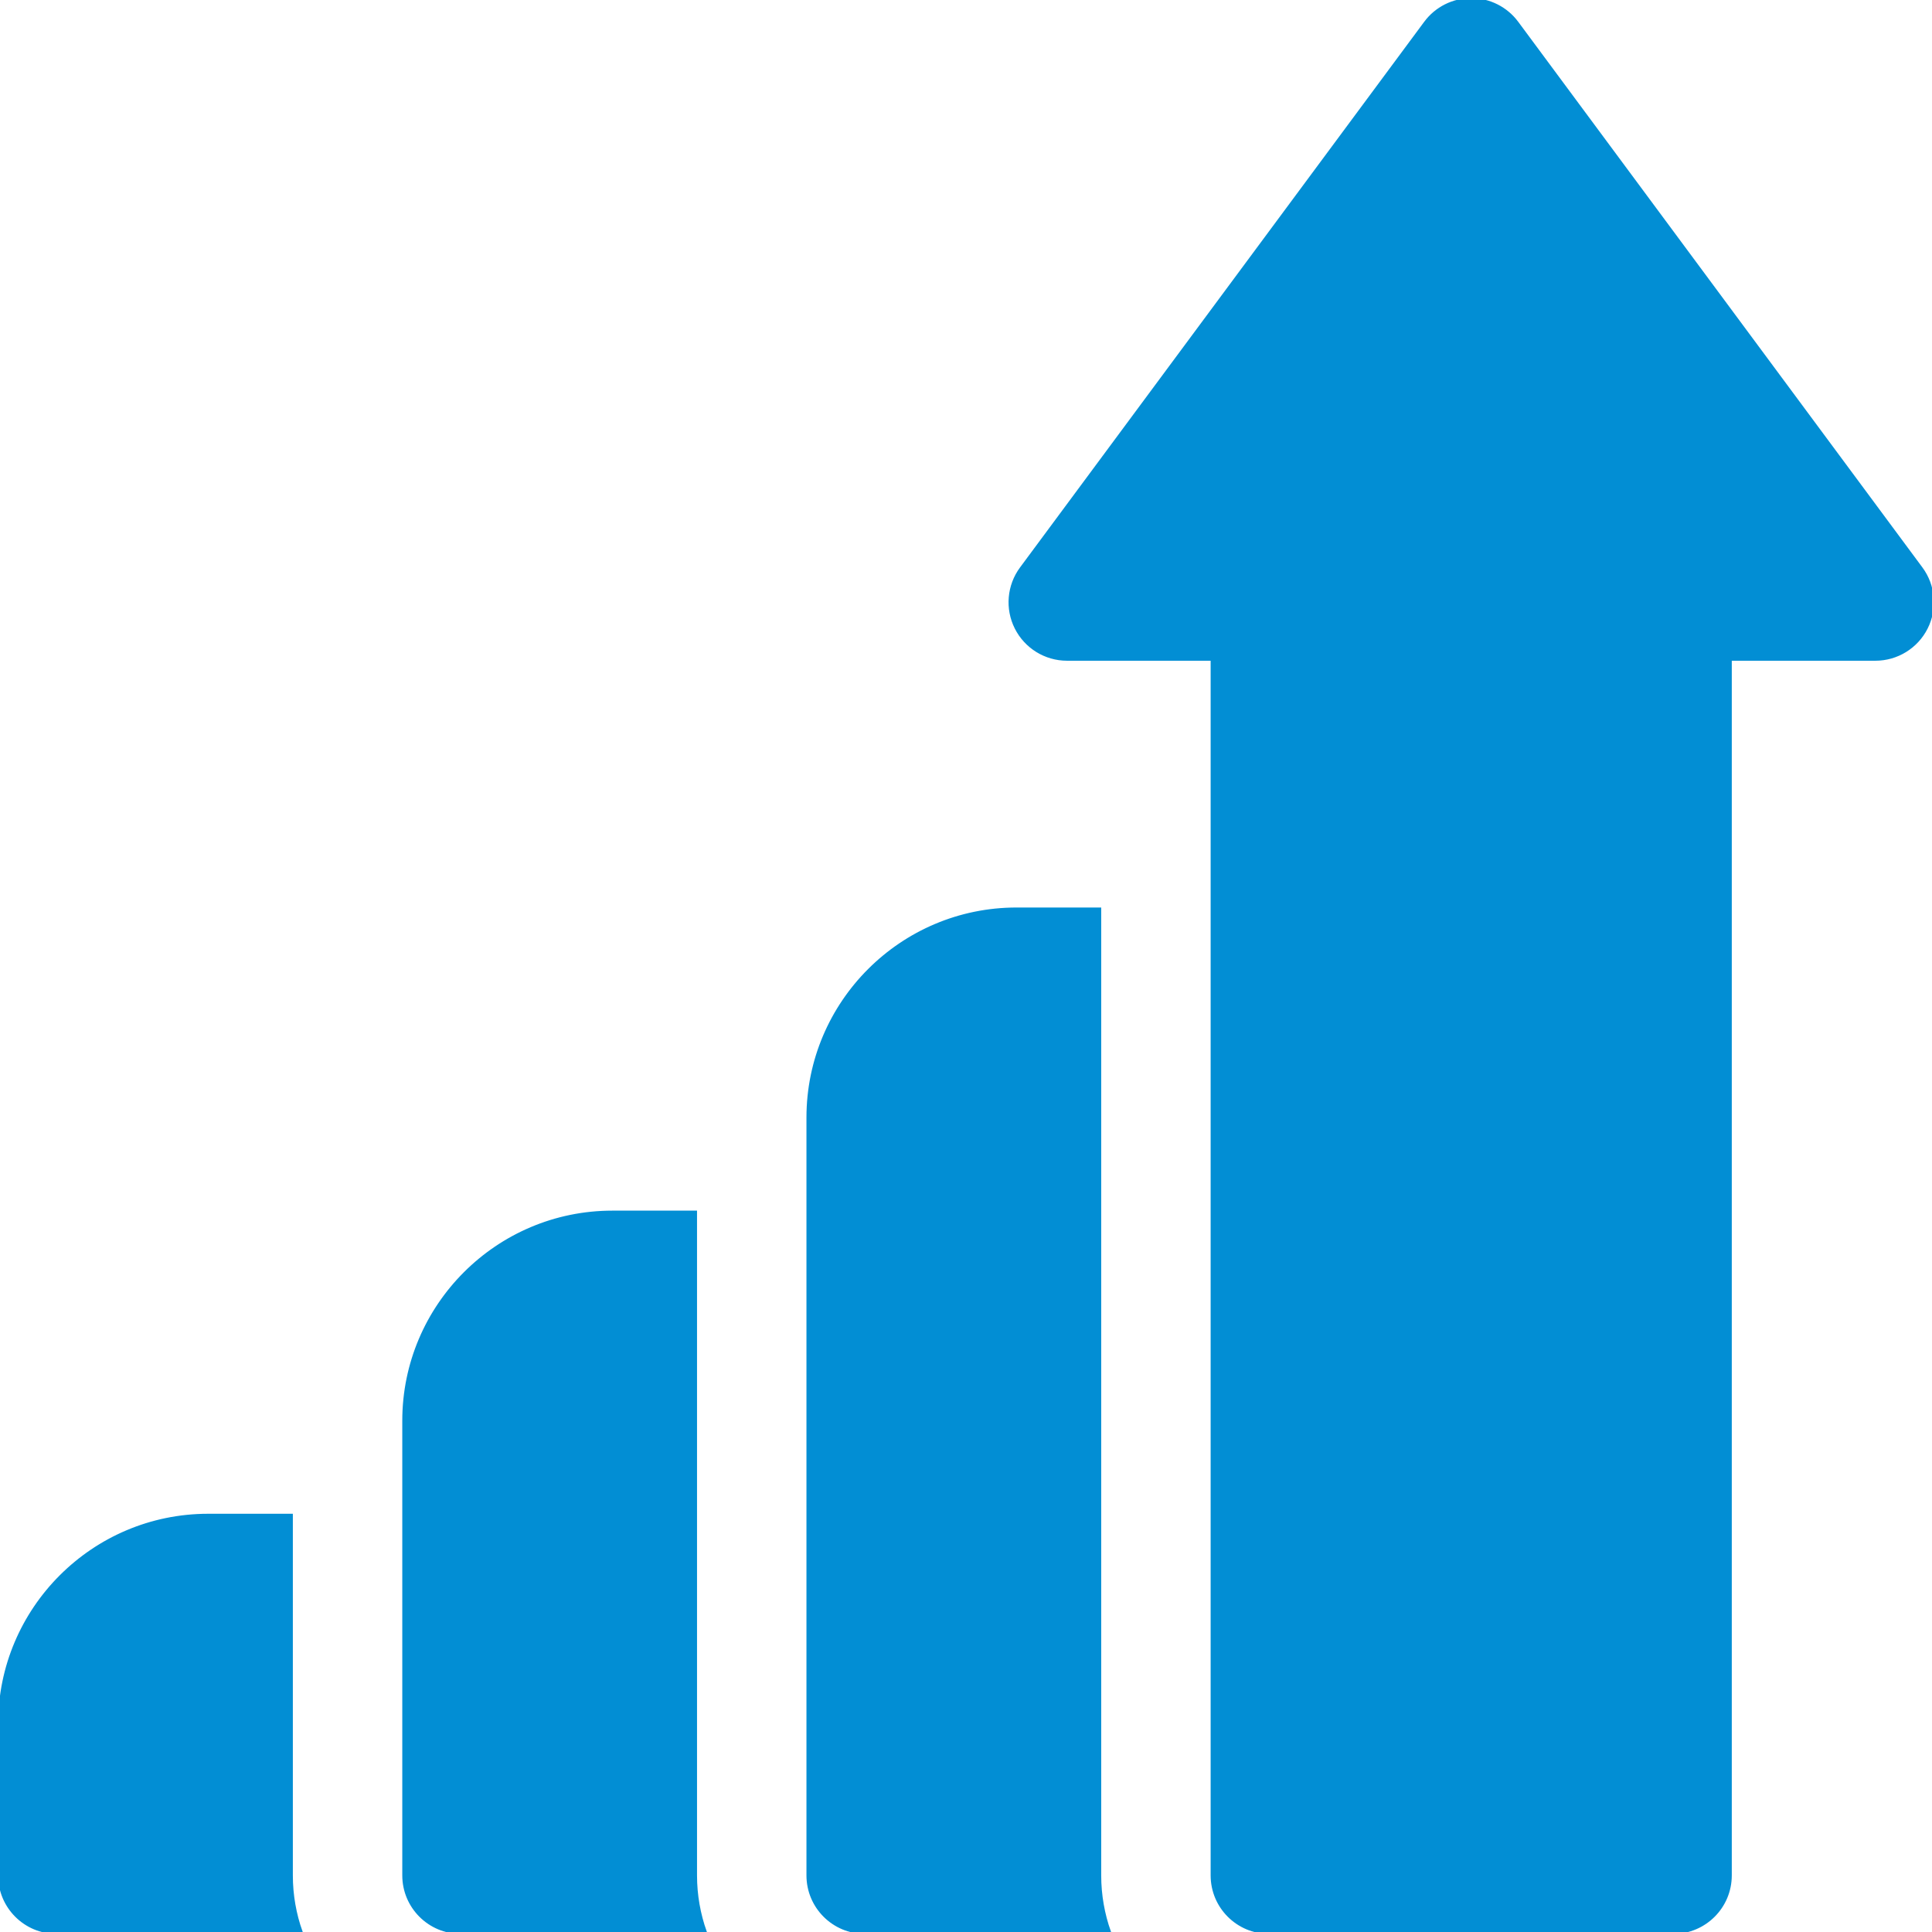
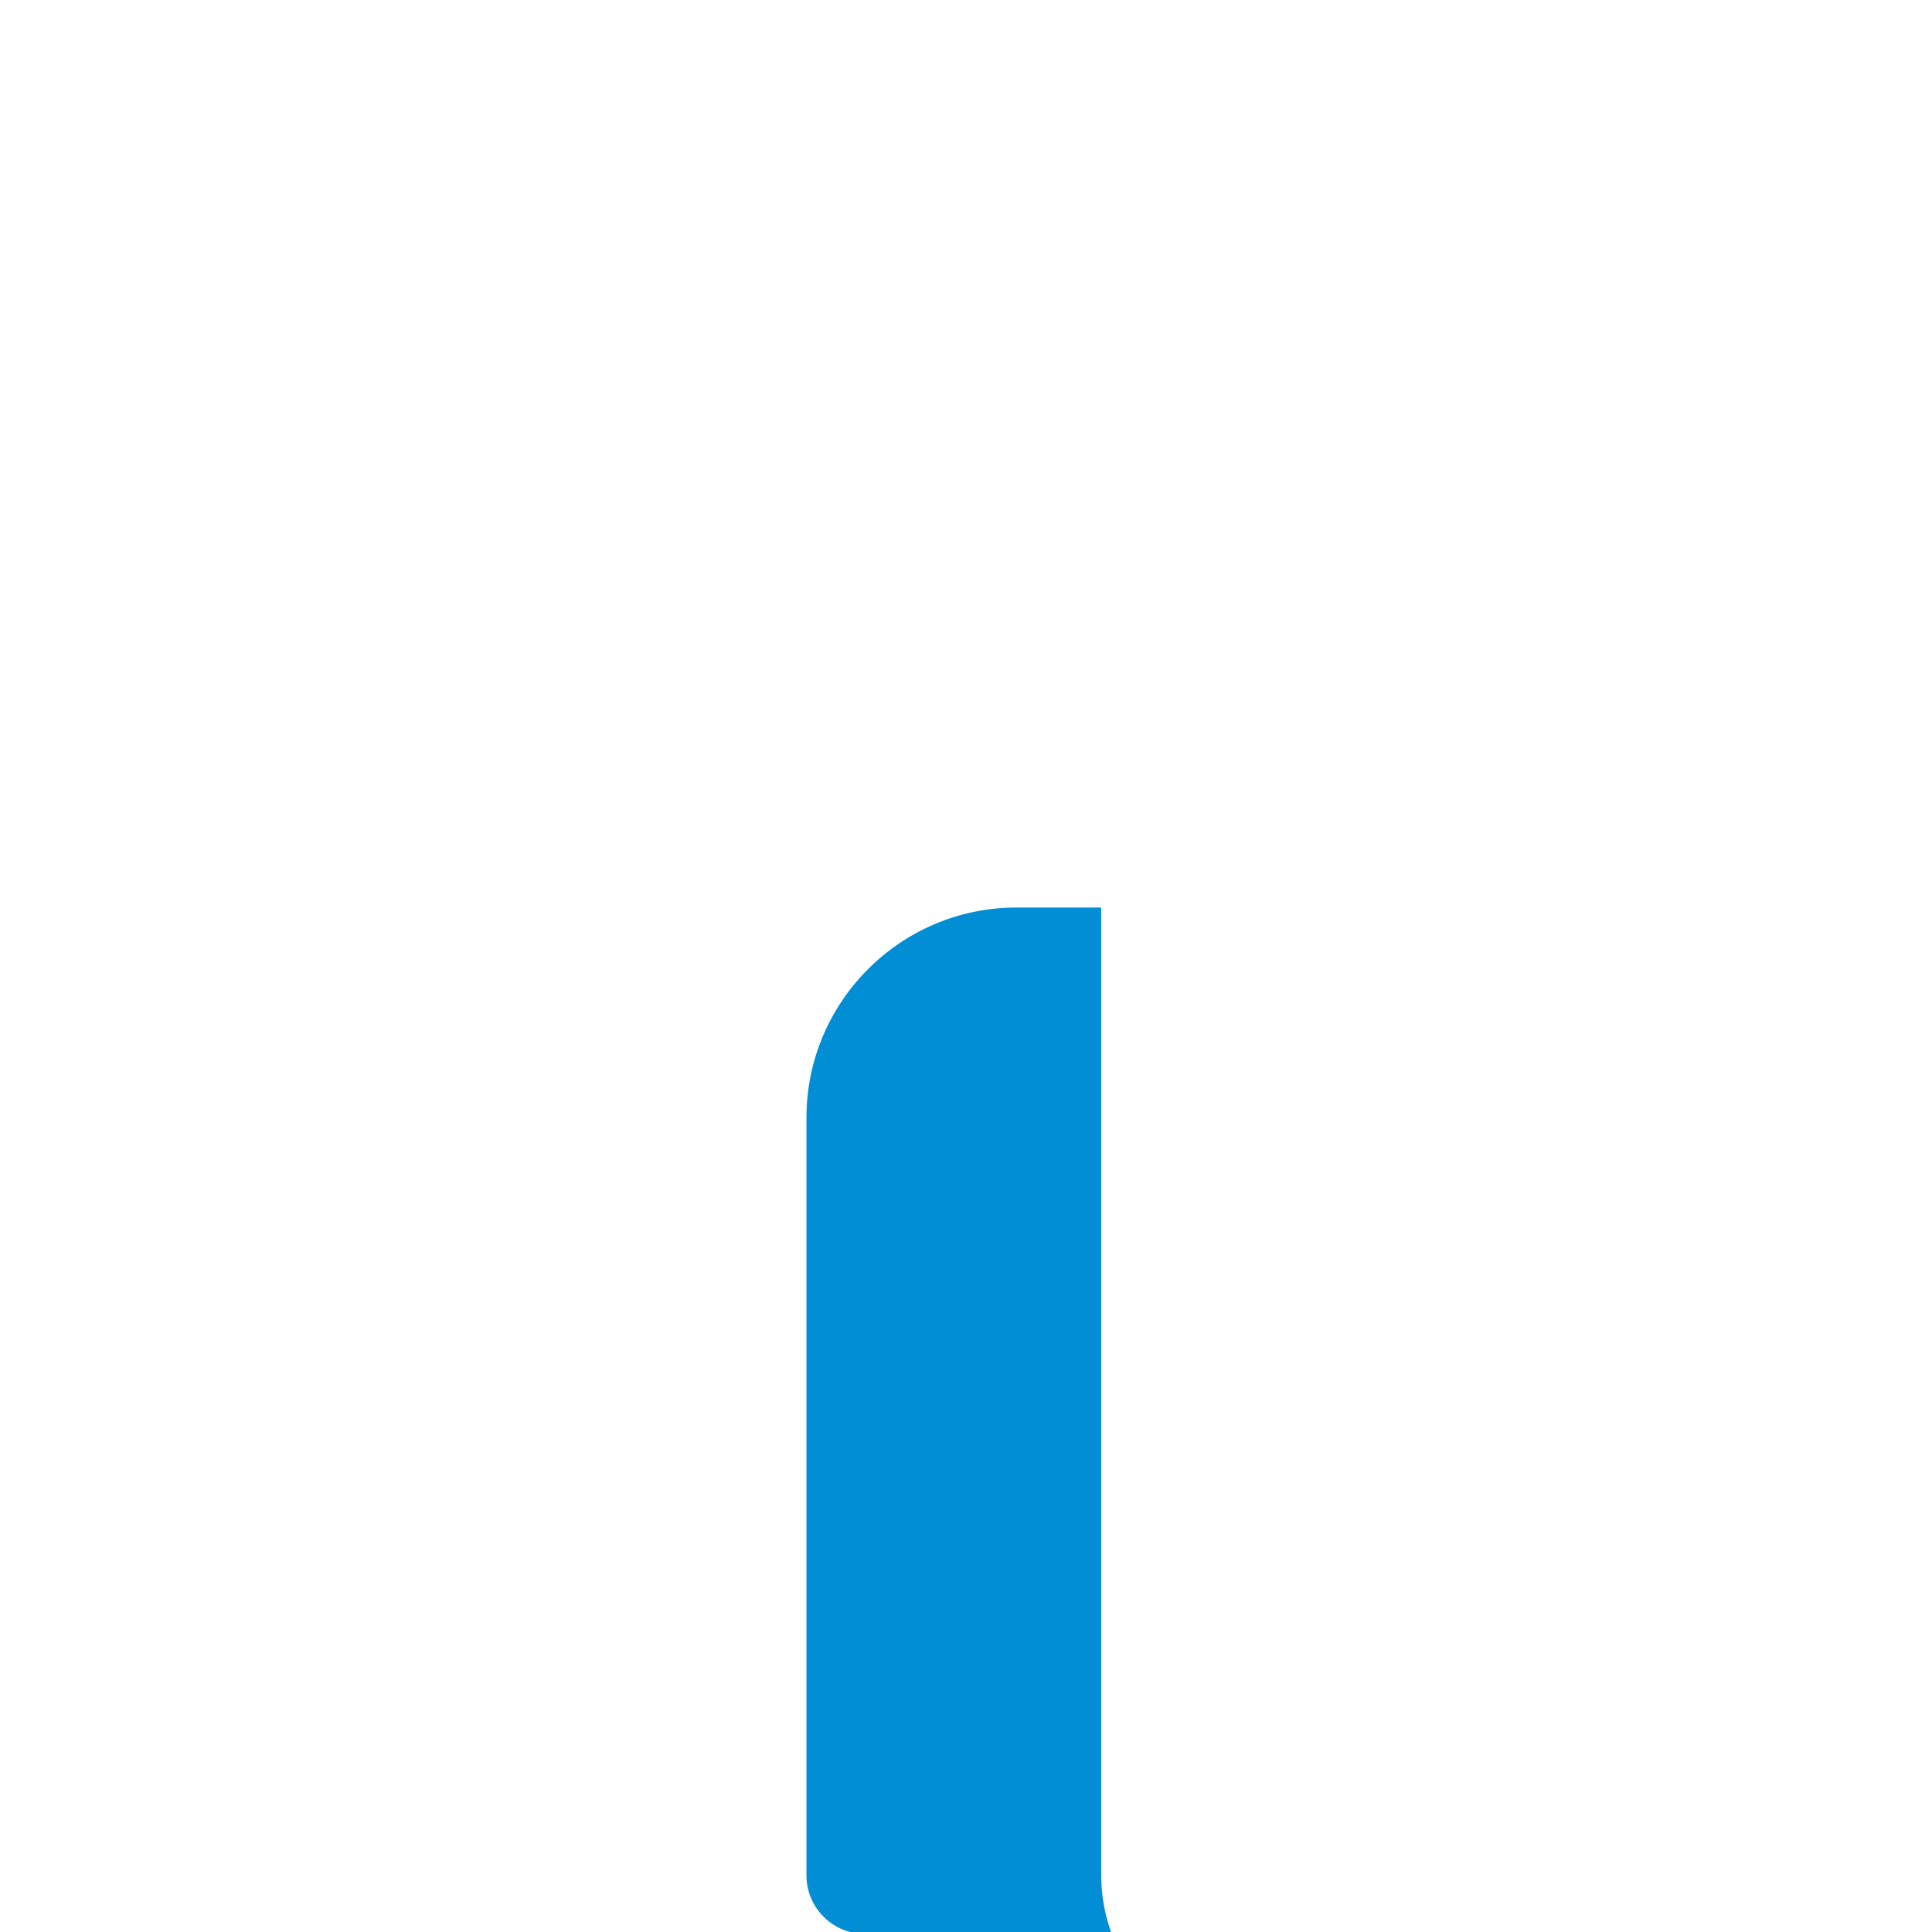
<svg xmlns="http://www.w3.org/2000/svg" height="512px" viewBox="0 0 512 512" width="512px">
  <g id="surface1">
-     <path d="M 77.109 401.664 L 55.164 401.664 C 24.746 401.664 0 426.414 0 456.832 L 0 497 C 0 505.285 6.715 512 15 512 L 79.691 512 C 78.023 507.305 77.109 502.258 77.109 497 Z M 77.109 401.664 " style=" fill-rule:nonzero;fill-opacity:1;" stroke="#028ed4" fill="#028ed4" />
-     <path d="M 184.219 321.332 L 162.277 321.332 C 131.859 321.332 107.109 346.082 107.109 376.5 L 107.109 497 C 107.109 505.285 113.824 512 122.109 512 L 186.801 512 C 185.137 507.305 184.219 502.258 184.219 497 Z M 184.219 321.332 " style=" fill-rule:nonzero;fill-opacity:1;" stroke="#028ed4" fill="#028ed4" />
-     <path d="M 509.055 150.672 L 401.941 6.07 C 399.109 2.254 394.641 0 389.887 0 C 385.133 0 380.66 2.254 377.832 6.07 L 270.723 150.672 C 267.352 155.223 266.832 161.289 269.379 166.348 C 271.93 171.406 277.109 174.602 282.777 174.602 L 321.332 174.602 L 321.332 497 C 321.332 505.285 328.047 512 336.332 512 L 443.441 512 C 451.727 512 458.441 505.285 458.441 497 L 458.441 174.602 L 497 174.602 C 502.664 174.602 507.848 171.406 510.395 166.348 C 512.945 161.289 512.426 155.223 509.055 150.672 Z M 509.055 150.672 " style=" fill-rule:nonzero;fill-opacity:1;" stroke="#028ed4" fill="#028ed4" />
    <path d="M 291.332 241 L 269.387 241 C 238.969 241 214.219 265.746 214.219 296.164 L 214.219 497 C 214.219 505.285 220.938 512 229.219 512 L 293.91 512 C 292.246 507.305 291.332 502.258 291.332 497 Z M 291.332 241 " style=" fill-rule:nonzero;fill-opacity:1;" stroke="#028ed4" fill="#028ed4" />
  </g>
</svg>